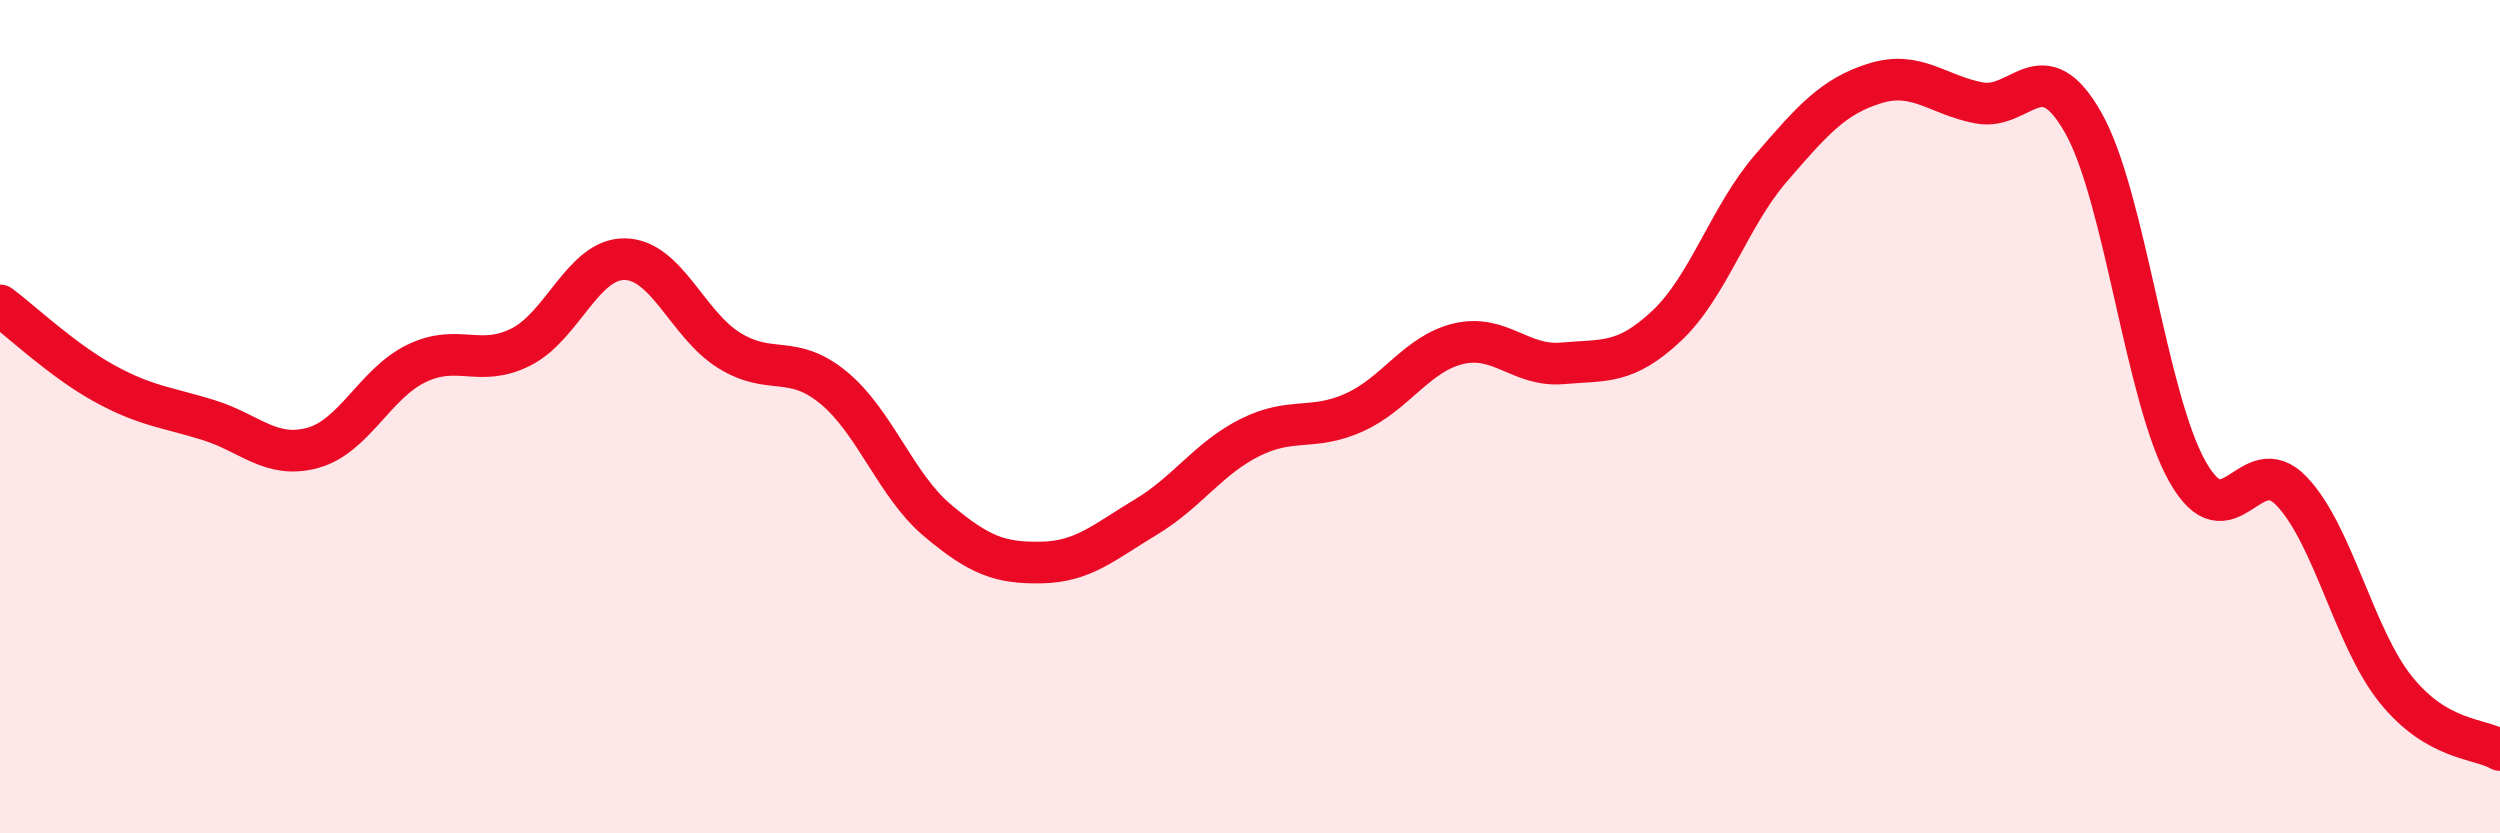
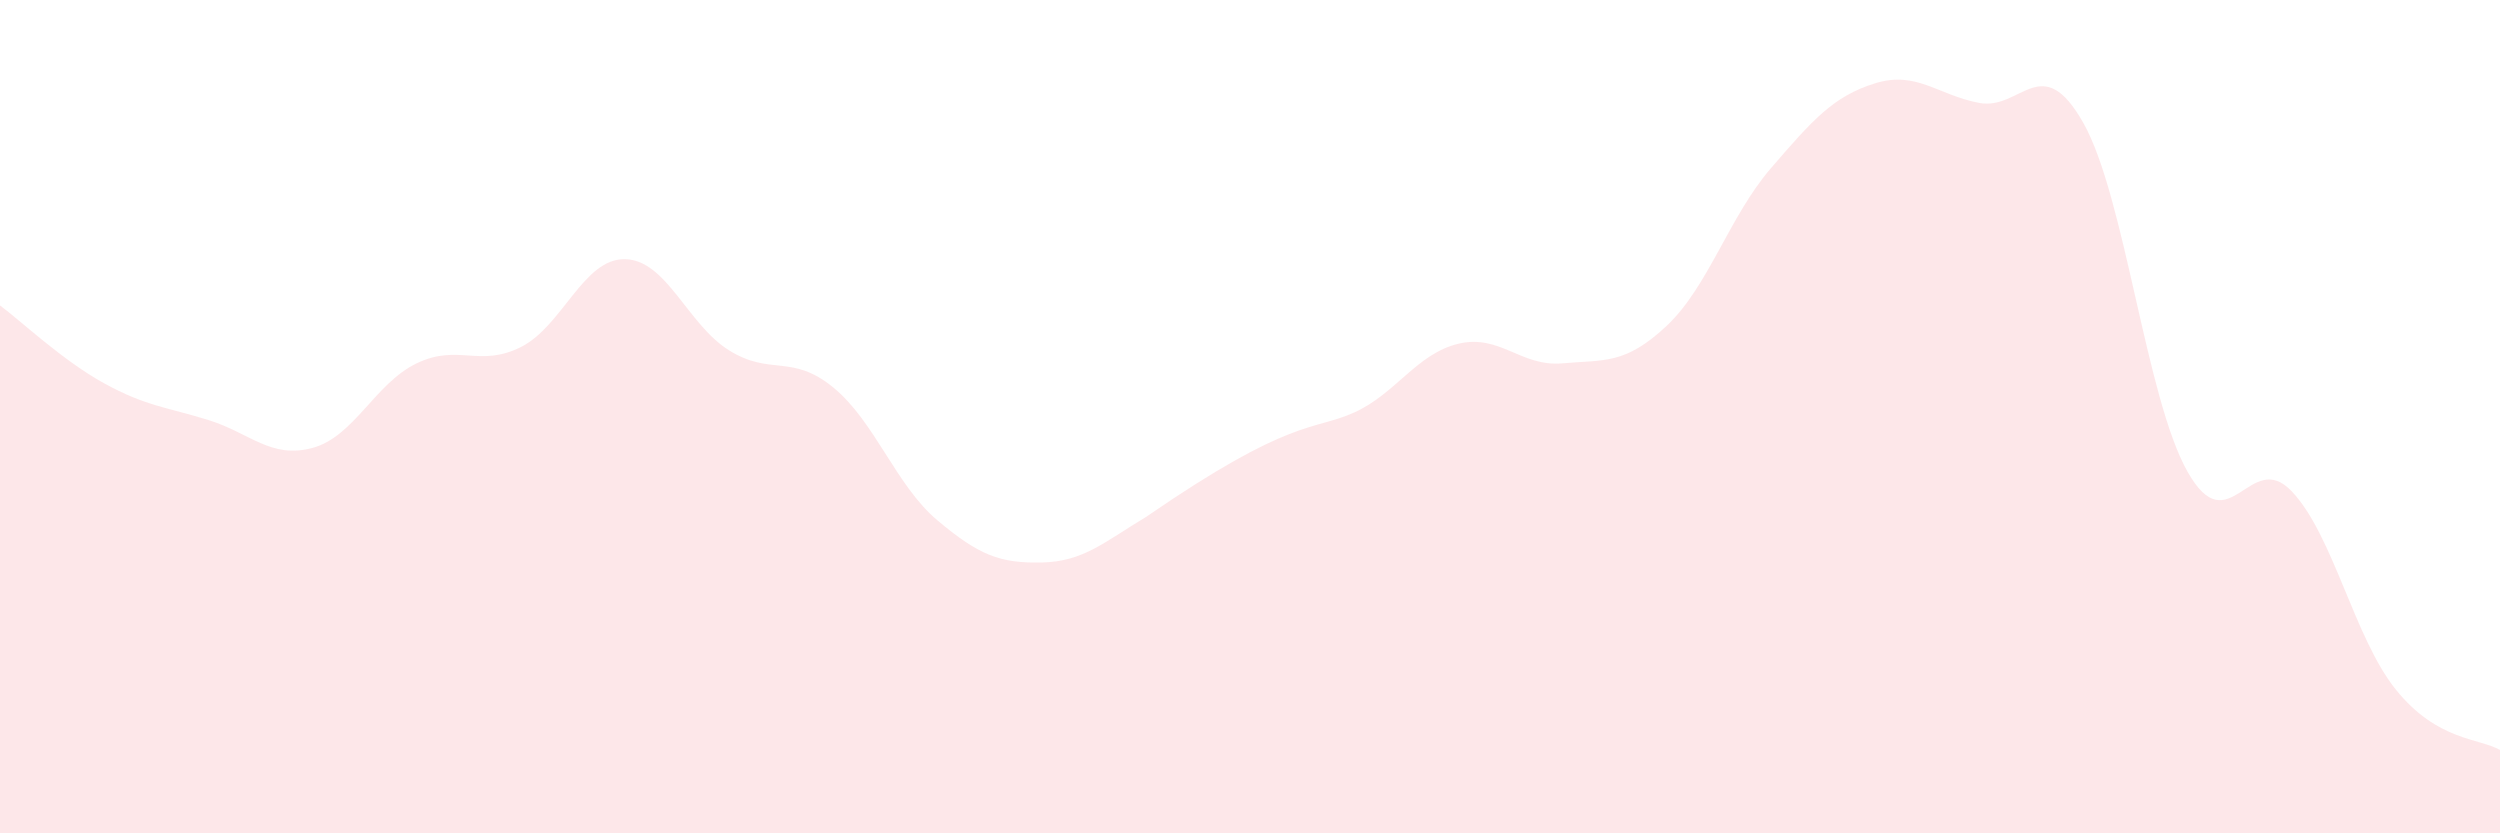
<svg xmlns="http://www.w3.org/2000/svg" width="60" height="20" viewBox="0 0 60 20">
-   <path d="M 0,7.33 C 0.5,7.7 1.5,8.65 2.5,9.2 C 3.5,9.75 4,9.77 5,10.08 C 6,10.39 6.5,11.02 7.5,10.75 C 8.5,10.48 9,9.2 10,8.72 C 11,8.24 11.5,8.83 12.5,8.33 C 13.5,7.83 14,6.2 15,6.22 C 16,6.24 16.5,7.79 17.5,8.41 C 18.5,9.03 19,8.48 20,9.3 C 21,10.12 21.5,11.65 22.5,12.49 C 23.5,13.33 24,13.52 25,13.5 C 26,13.48 26.5,13.01 27.5,12.41 C 28.5,11.81 29,11 30,10.5 C 31,10 31.5,10.35 32.5,9.9 C 33.5,9.45 34,8.49 35,8.25 C 36,8.01 36.5,8.81 37.5,8.72 C 38.5,8.63 39,8.76 40,7.82 C 41,6.88 41.5,5.2 42.5,4.04 C 43.5,2.88 44,2.31 45,2 C 46,1.69 46.5,2.28 47.5,2.47 C 48.5,2.66 49,1.18 50,2.95 C 51,4.72 51.5,9.55 52.5,11.32 C 53.5,13.09 54,10.74 55,11.79 C 56,12.84 56.5,15.31 57.5,16.55 C 58.5,17.79 59.5,17.71 60,18L60 20L0 20Z" fill="#EB0A25" opacity="0.1" stroke-linecap="round" stroke-linejoin="round" />
-   <path d="M 0,7.33 C 0.5,7.7 1.5,8.65 2.5,9.2 C 3.5,9.75 4,9.77 5,10.08 C 6,10.39 6.5,11.02 7.5,10.75 C 8.5,10.48 9,9.2 10,8.72 C 11,8.24 11.5,8.83 12.5,8.33 C 13.5,7.83 14,6.2 15,6.22 C 16,6.24 16.5,7.79 17.5,8.41 C 18.5,9.03 19,8.48 20,9.3 C 21,10.12 21.5,11.65 22.5,12.49 C 23.5,13.33 24,13.52 25,13.5 C 26,13.48 26.5,13.01 27.5,12.41 C 28.5,11.81 29,11 30,10.5 C 31,10 31.5,10.35 32.5,9.9 C 33.5,9.45 34,8.49 35,8.25 C 36,8.01 36.5,8.81 37.5,8.72 C 38.5,8.63 39,8.76 40,7.82 C 41,6.88 41.5,5.2 42.5,4.04 C 43.5,2.88 44,2.31 45,2 C 46,1.69 46.5,2.28 47.5,2.47 C 48.5,2.66 49,1.18 50,2.95 C 51,4.72 51.5,9.55 52.5,11.32 C 53.5,13.09 54,10.74 55,11.79 C 56,12.84 56.5,15.31 57.5,16.55 C 58.5,17.79 59.5,17.71 60,18" stroke="#EB0A25" stroke-width="1" fill="none" stroke-linecap="round" stroke-linejoin="round" />
+   <path d="M 0,7.33 C 0.5,7.7 1.5,8.65 2.5,9.2 C 3.5,9.75 4,9.77 5,10.08 C 6,10.39 6.5,11.02 7.5,10.75 C 8.5,10.48 9,9.2 10,8.72 C 11,8.24 11.5,8.83 12.5,8.33 C 13.5,7.83 14,6.2 15,6.22 C 16,6.24 16.5,7.79 17.5,8.41 C 18.5,9.03 19,8.48 20,9.3 C 21,10.12 21.5,11.65 22.5,12.49 C 23.5,13.33 24,13.52 25,13.5 C 26,13.48 26.5,13.01 27.5,12.41 C 31,10 31.5,10.35 32.5,9.9 C 33.5,9.45 34,8.49 35,8.25 C 36,8.01 36.5,8.81 37.5,8.72 C 38.5,8.63 39,8.76 40,7.82 C 41,6.88 41.5,5.2 42.5,4.04 C 43.5,2.88 44,2.31 45,2 C 46,1.69 46.5,2.28 47.5,2.47 C 48.5,2.66 49,1.18 50,2.95 C 51,4.72 51.5,9.55 52.5,11.32 C 53.5,13.09 54,10.74 55,11.79 C 56,12.84 56.5,15.31 57.5,16.55 C 58.5,17.79 59.5,17.71 60,18L60 20L0 20Z" fill="#EB0A25" opacity="0.1" stroke-linecap="round" stroke-linejoin="round" />
</svg>